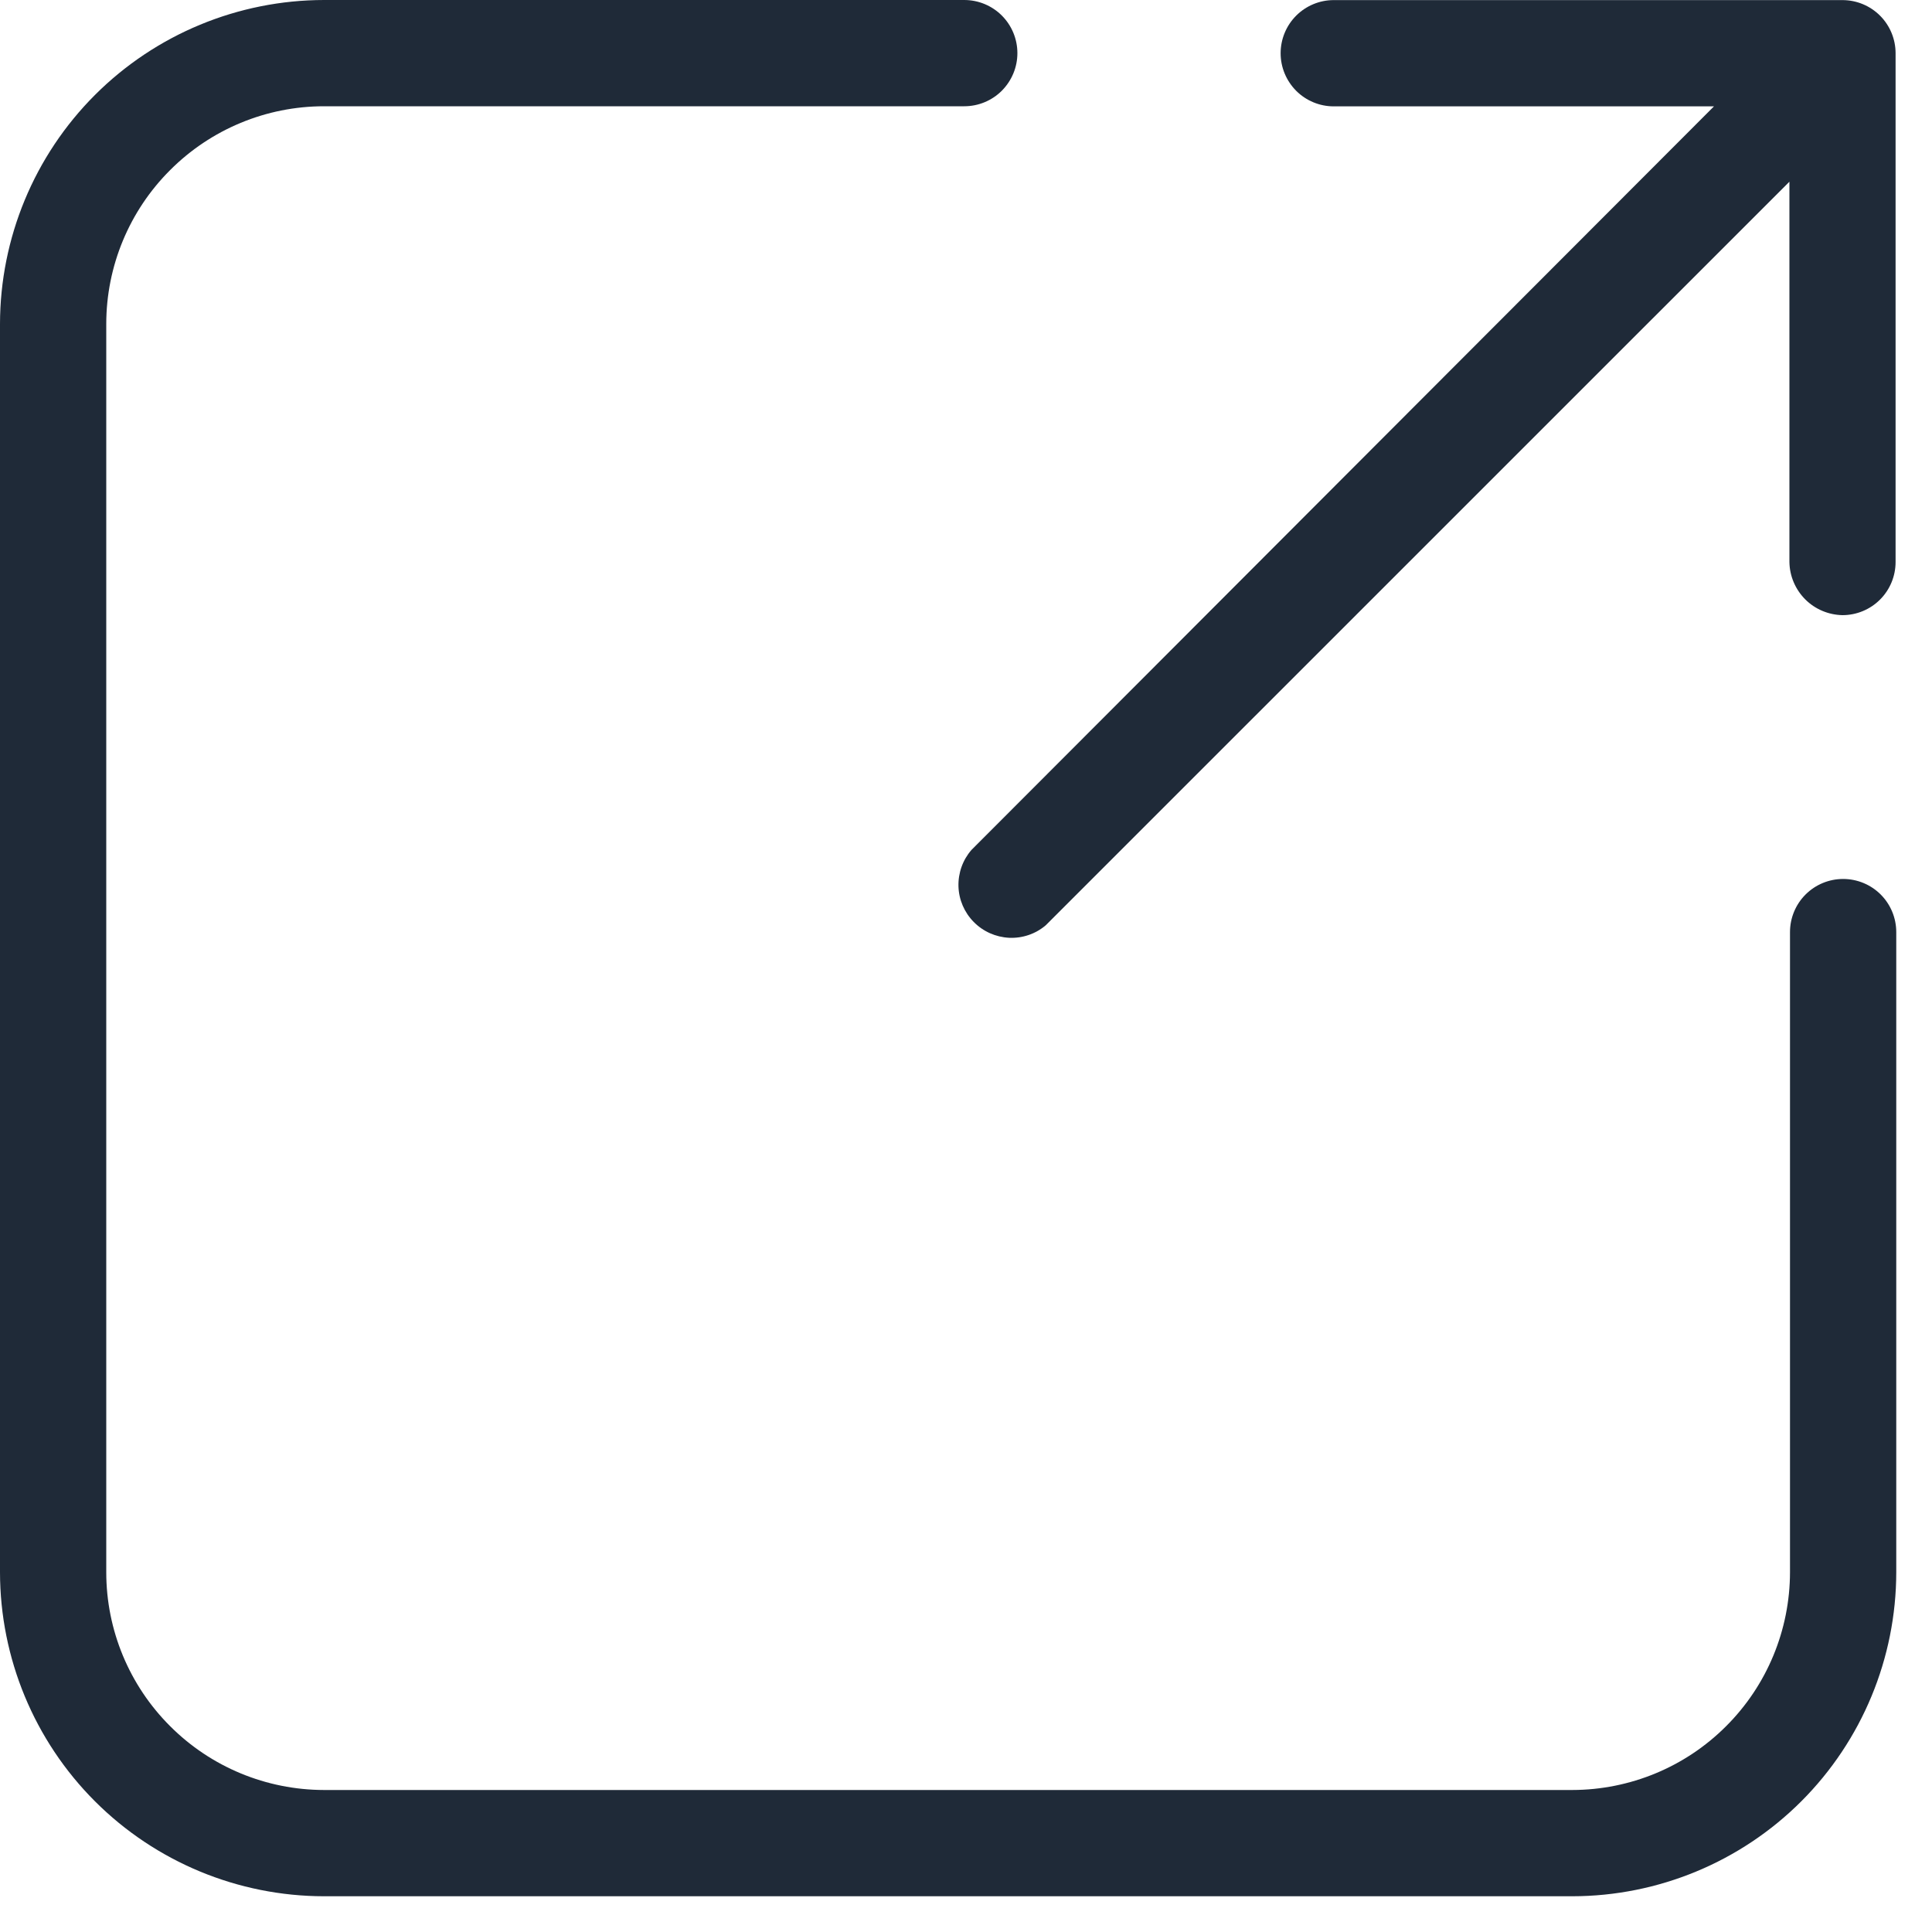
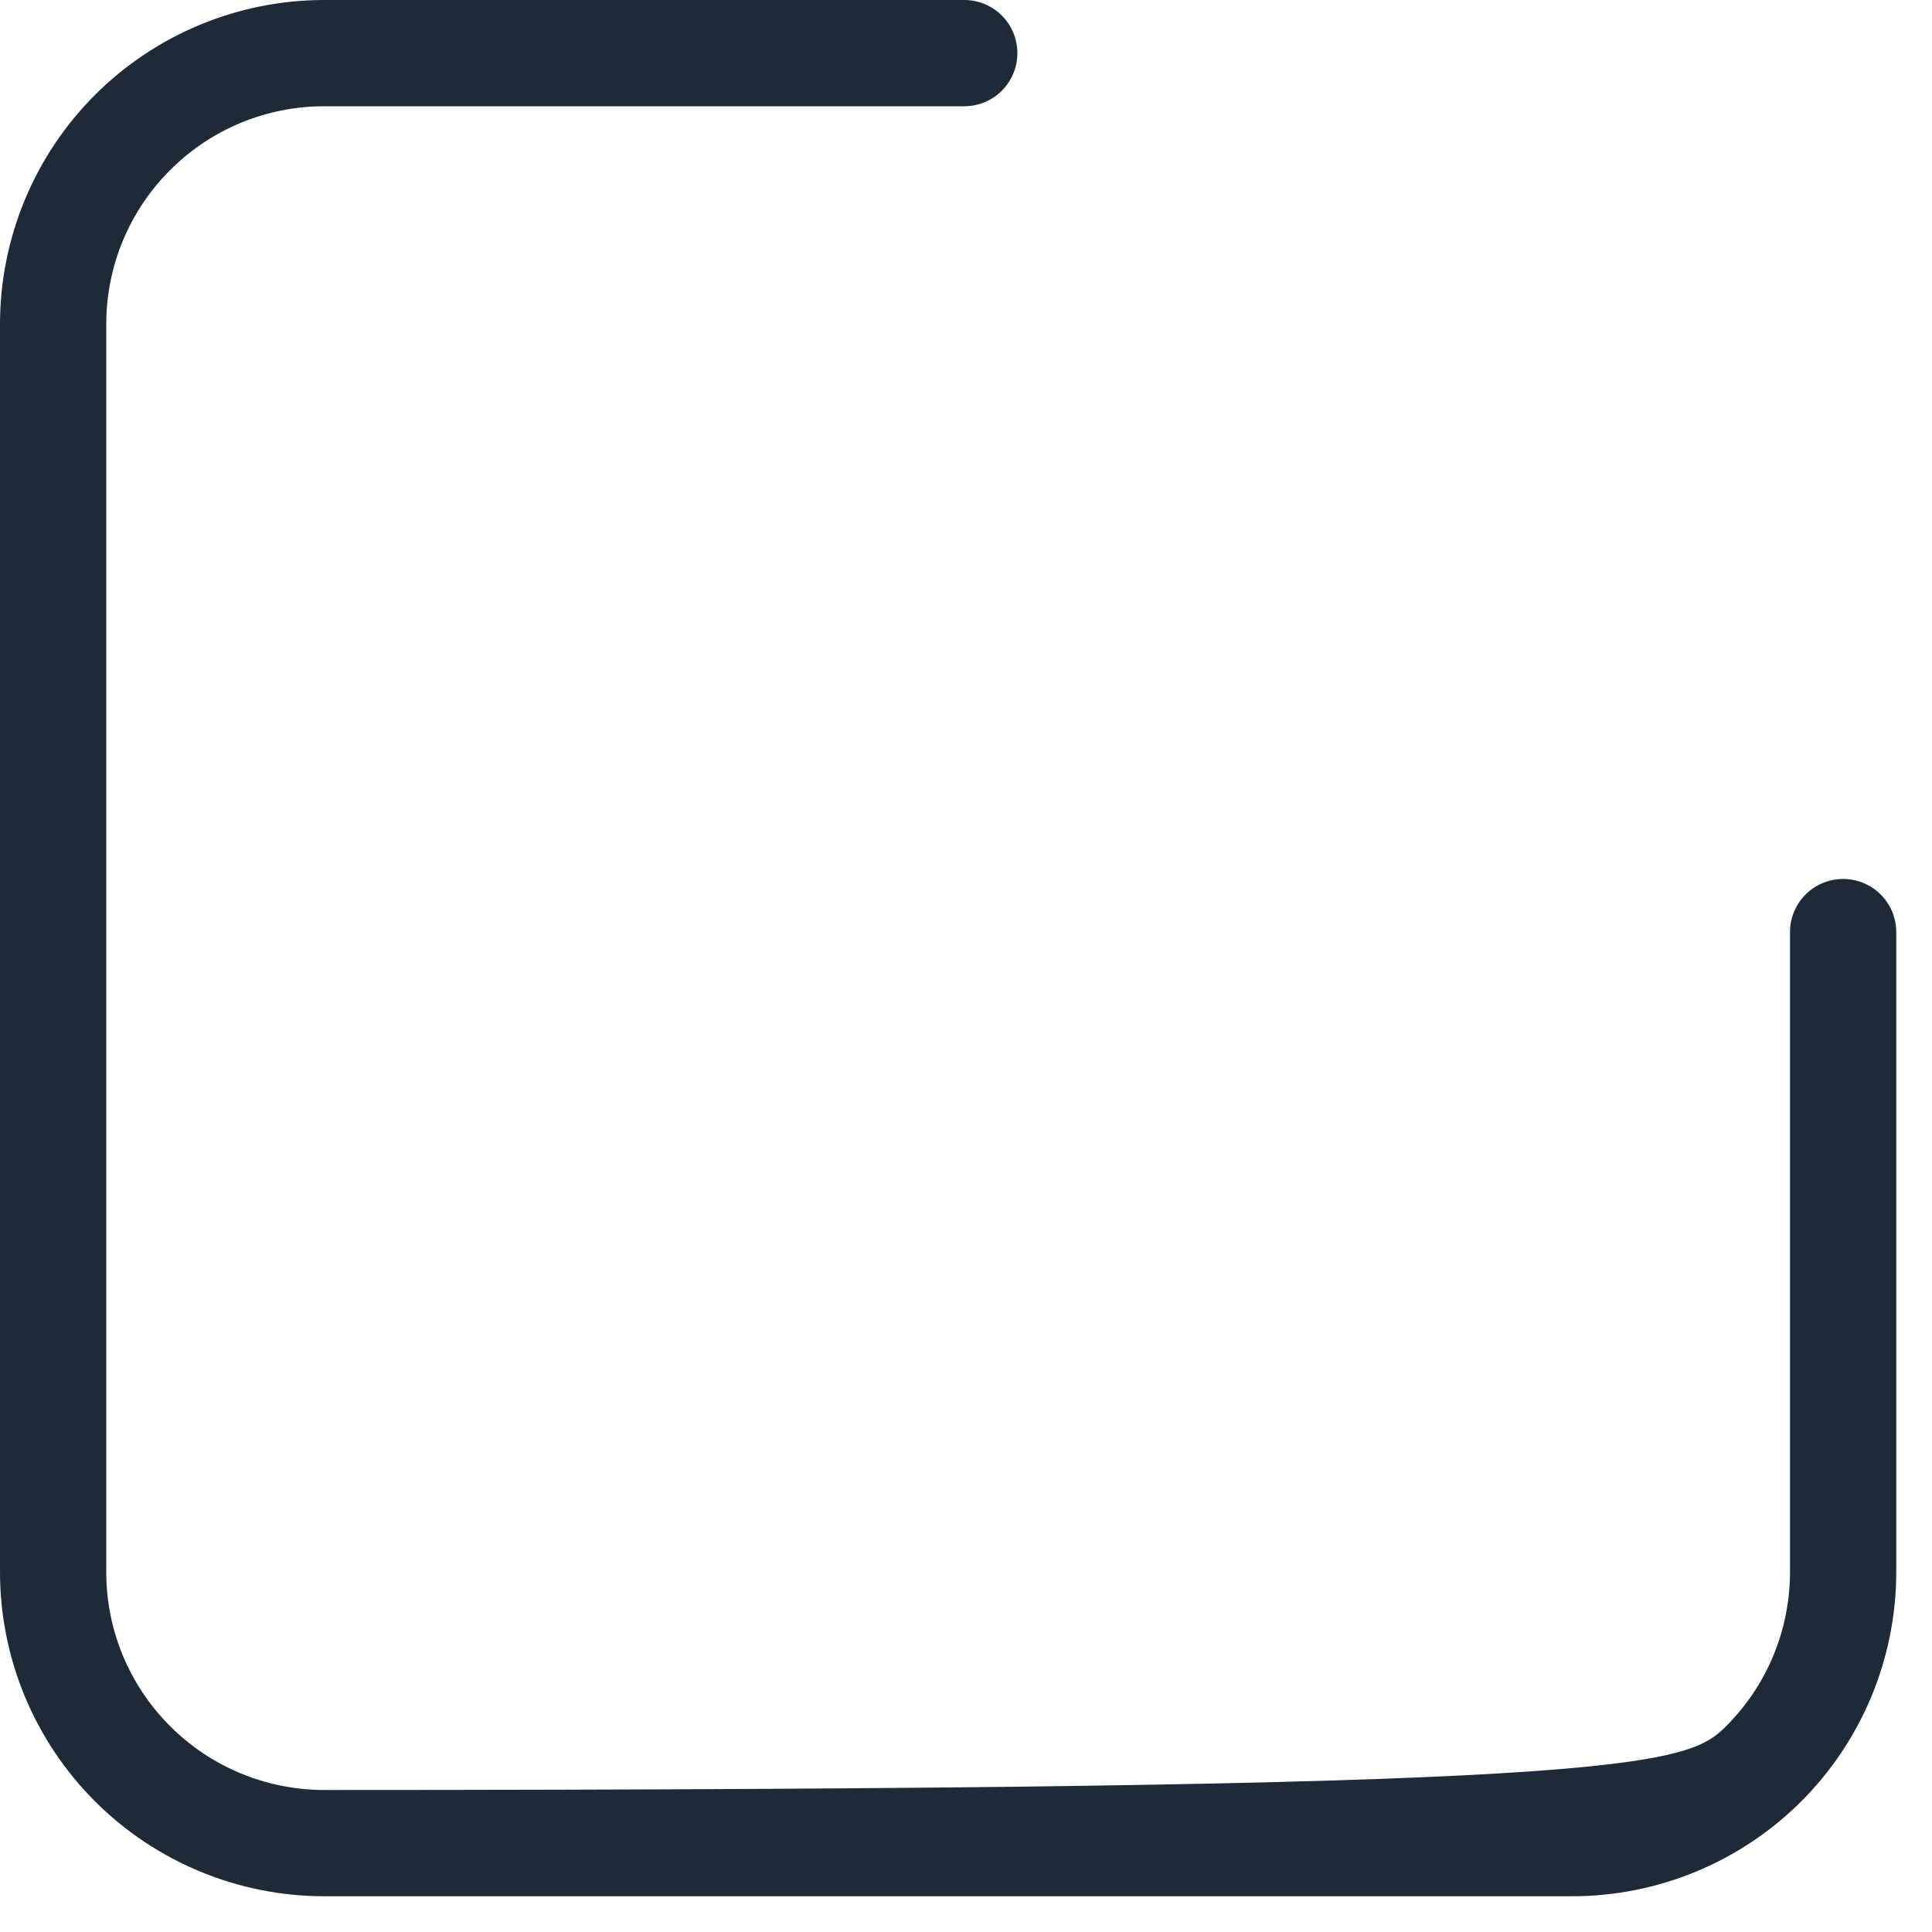
<svg xmlns="http://www.w3.org/2000/svg" width="20" height="20" viewBox="0 0 20 20" fill="none">
-   <path d="M10.057 8.798C9.966 8.902 9.918 9.037 9.922 9.176C9.926 9.314 9.983 9.446 10.08 9.544C10.177 9.643 10.308 9.701 10.447 9.708C10.585 9.714 10.721 9.668 10.826 9.578L18.524 1.881V5.818C18.526 5.963 18.585 6.101 18.687 6.204C18.79 6.307 18.928 6.365 19.073 6.368C19.219 6.368 19.359 6.31 19.462 6.207C19.565 6.104 19.623 5.964 19.623 5.818V0.551C19.623 0.405 19.565 0.265 19.462 0.162C19.359 0.059 19.219 0.001 19.073 0.001H13.806C13.661 0.001 13.521 0.059 13.418 0.162C13.315 0.265 13.257 0.405 13.257 0.551C13.257 0.697 13.315 0.836 13.418 0.94C13.521 1.043 13.661 1.101 13.806 1.101H17.743L10.057 8.798Z" fill="#1F2A38" />
-   <path d="M16.276 19.63H3.354C2.465 19.629 1.612 19.276 0.983 18.647C0.354 18.018 0.001 17.165 0 16.276V3.354C0.001 2.465 0.354 1.612 0.983 0.983C1.612 0.354 2.465 0.001 3.354 0H9.982C10.128 0 10.268 0.058 10.371 0.161C10.474 0.264 10.532 0.404 10.532 0.55C10.532 0.696 10.474 0.835 10.371 0.939C10.268 1.042 10.128 1.1 9.982 1.1H3.354C2.756 1.1 2.183 1.338 1.761 1.761C1.338 2.183 1.1 2.756 1.1 3.354V16.276C1.1 16.874 1.338 17.447 1.761 17.869C2.183 18.292 2.756 18.529 3.354 18.53H16.276C16.874 18.529 17.447 18.292 17.869 17.869C18.292 17.447 18.529 16.874 18.53 16.276V9.649C18.53 9.503 18.588 9.363 18.691 9.26C18.794 9.157 18.934 9.099 19.08 9.099C19.226 9.099 19.366 9.157 19.469 9.26C19.572 9.363 19.63 9.503 19.63 9.649V16.276C19.629 17.165 19.276 18.018 18.647 18.647C18.018 19.276 17.165 19.629 16.276 19.63Z" fill="#1F2A38" />
+   <path d="M16.276 19.63H3.354C2.465 19.629 1.612 19.276 0.983 18.647C0.354 18.018 0.001 17.165 0 16.276V3.354C0.001 2.465 0.354 1.612 0.983 0.983C1.612 0.354 2.465 0.001 3.354 0H9.982C10.128 0 10.268 0.058 10.371 0.161C10.474 0.264 10.532 0.404 10.532 0.55C10.532 0.696 10.474 0.835 10.371 0.939C10.268 1.042 10.128 1.1 9.982 1.1H3.354C2.756 1.1 2.183 1.338 1.761 1.761C1.338 2.183 1.1 2.756 1.1 3.354V16.276C1.1 16.874 1.338 17.447 1.761 17.869C2.183 18.292 2.756 18.529 3.354 18.53C16.874 18.529 17.447 18.292 17.869 17.869C18.292 17.447 18.529 16.874 18.53 16.276V9.649C18.53 9.503 18.588 9.363 18.691 9.26C18.794 9.157 18.934 9.099 19.08 9.099C19.226 9.099 19.366 9.157 19.469 9.26C19.572 9.363 19.63 9.503 19.63 9.649V16.276C19.629 17.165 19.276 18.018 18.647 18.647C18.018 19.276 17.165 19.629 16.276 19.63Z" fill="#1F2A38" />
</svg>